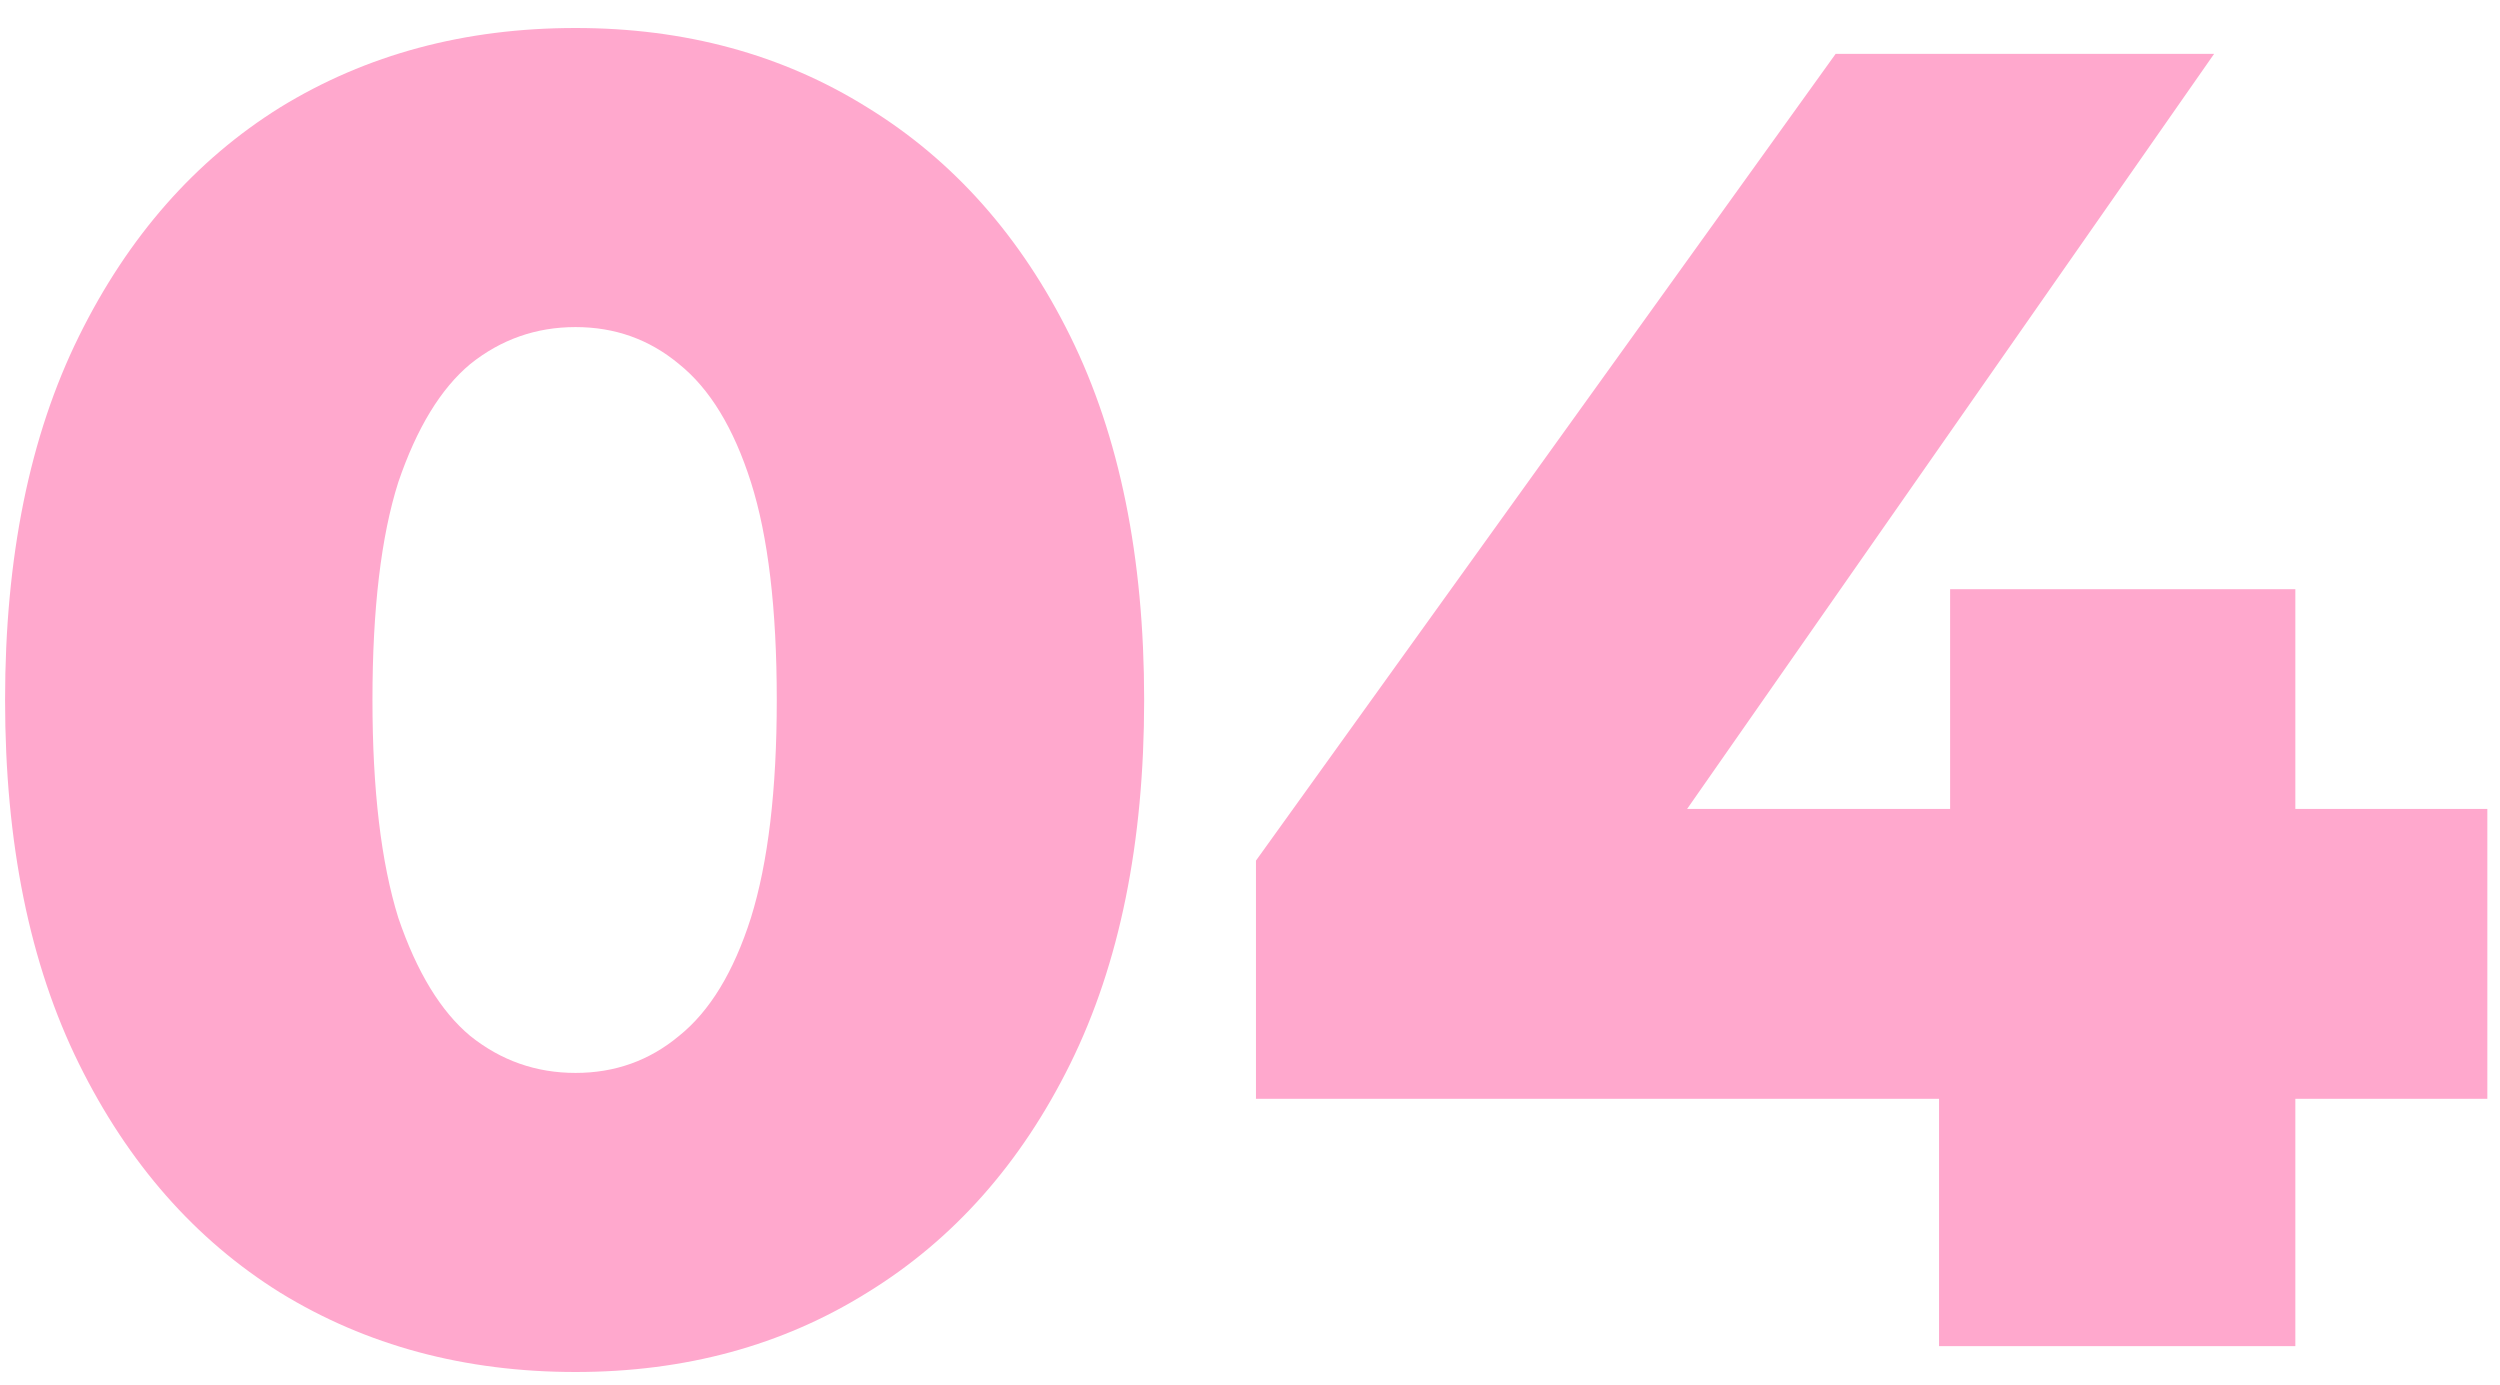
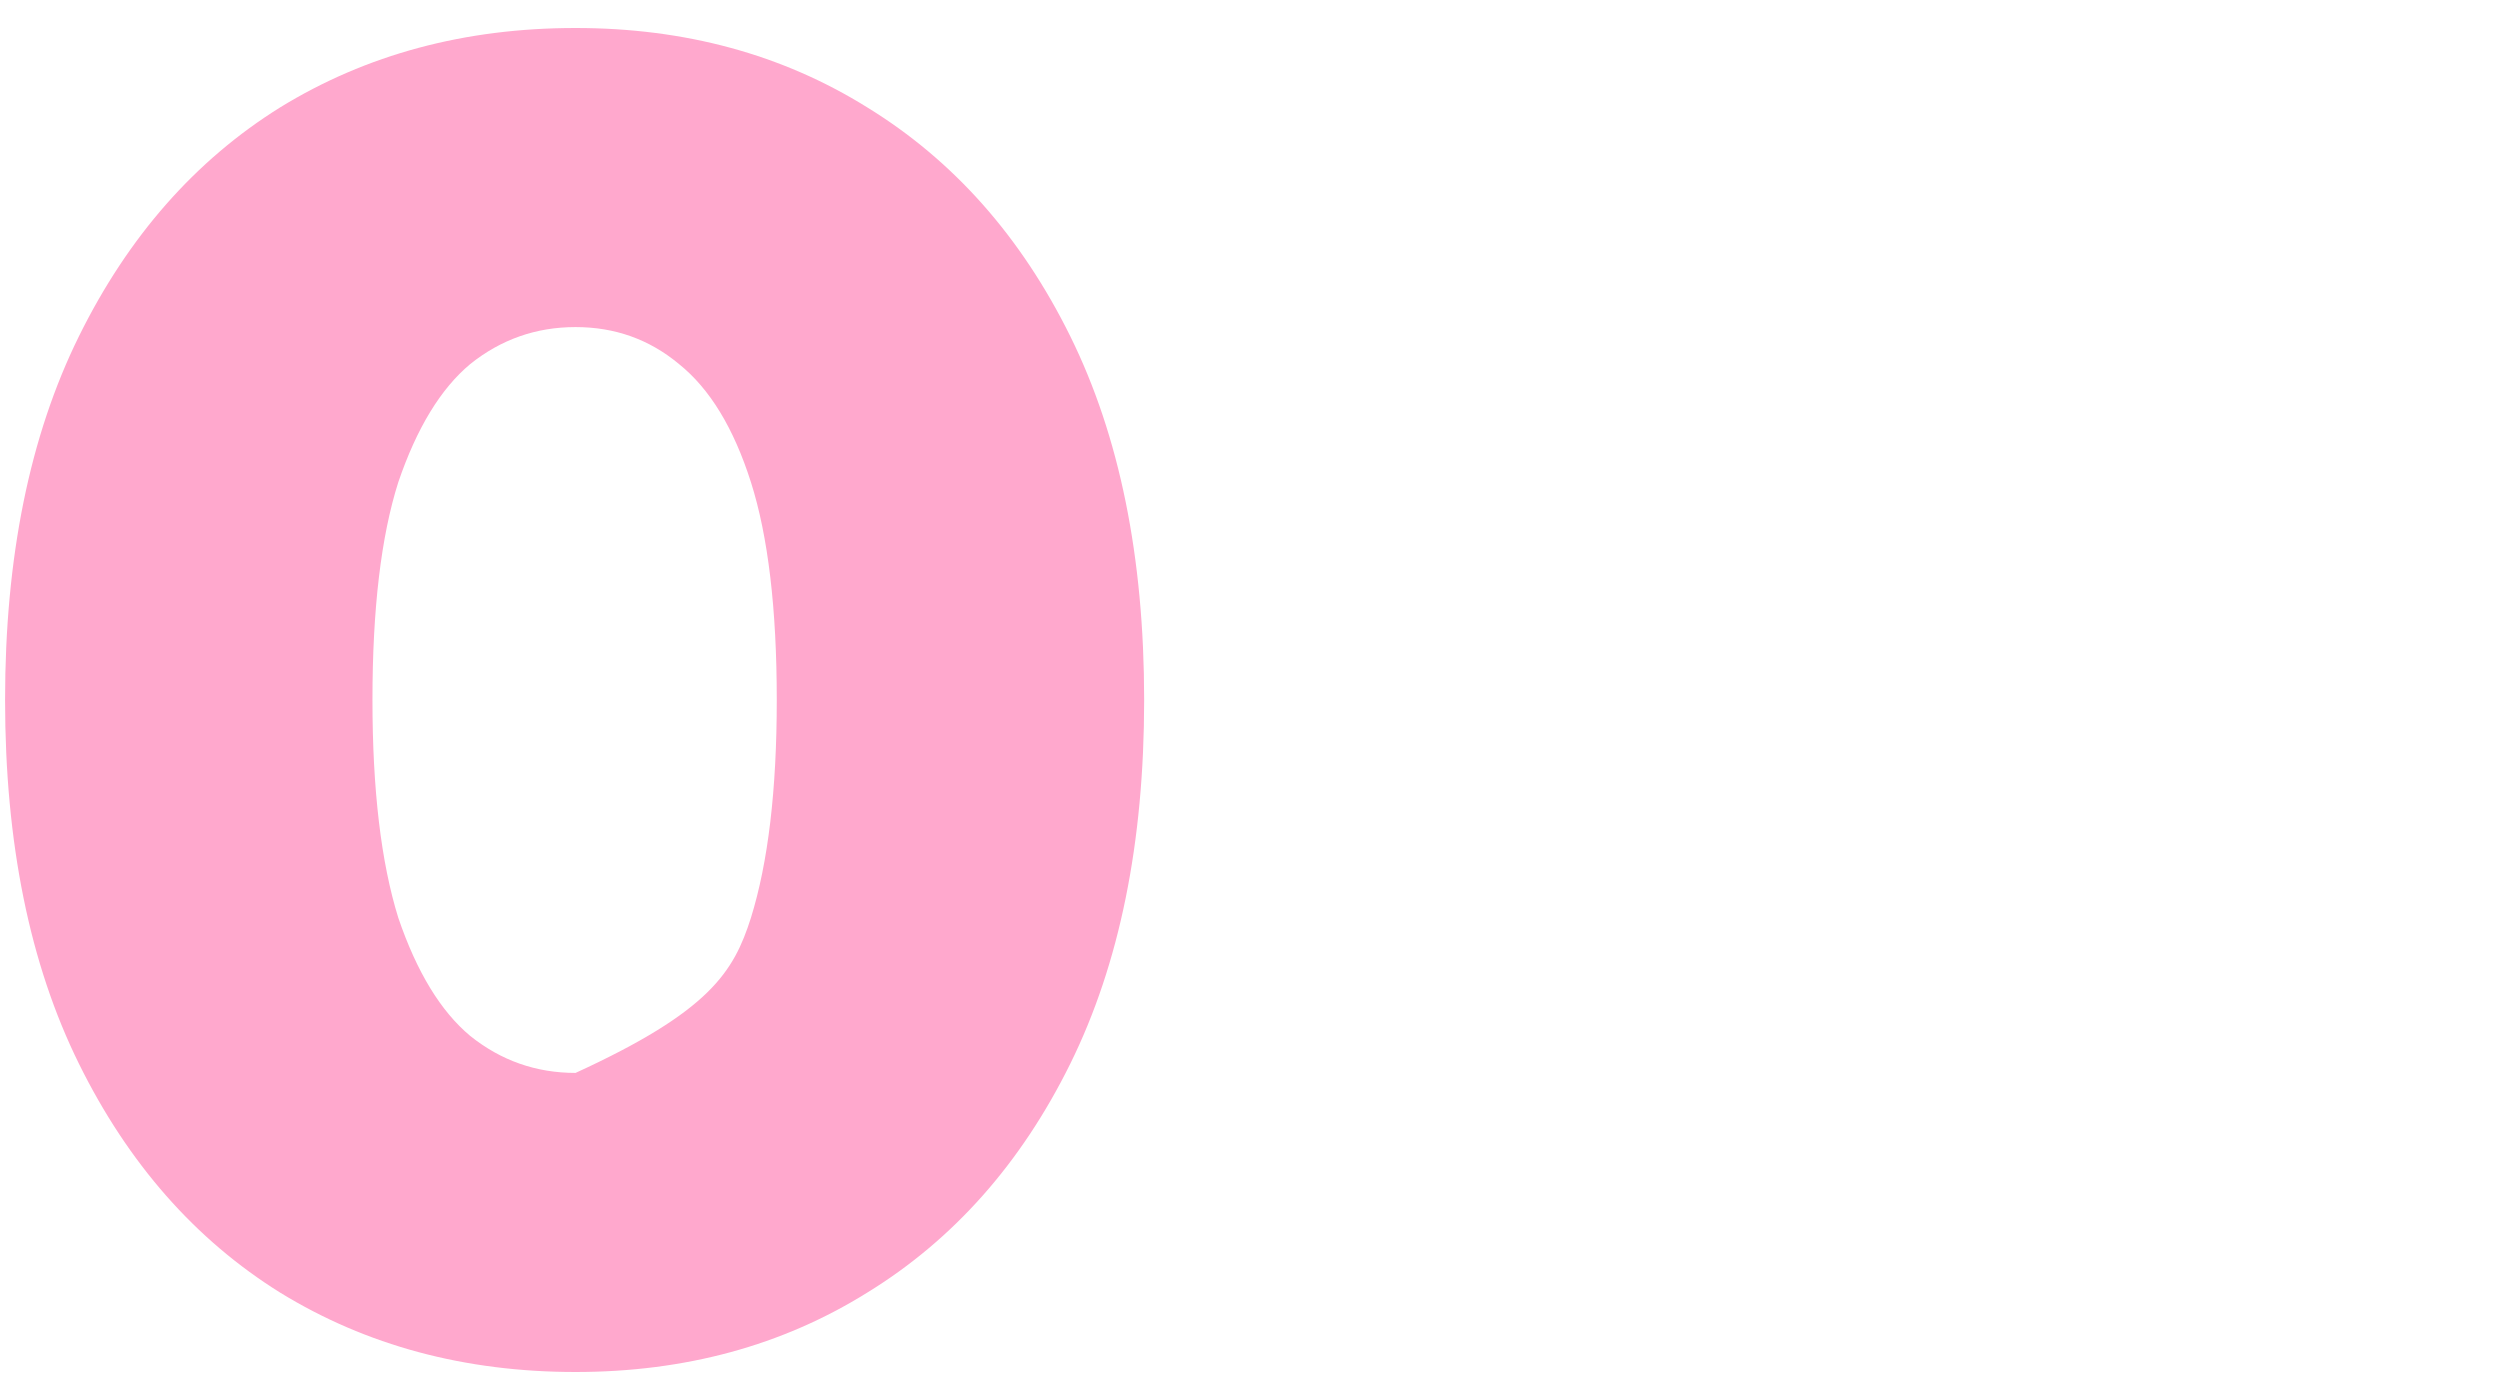
<svg xmlns="http://www.w3.org/2000/svg" fill="none" viewBox="0 0 65 36" height="36" width="65">
-   <path fill="#FFA8CD" d="M32.655 28.568V22.376L47.727 1.4H57.567L42.927 22.376L38.415 21.032H64.671V28.568H32.655ZM50.415 35V28.568L50.703 21.032V15.32H59.679V35H50.415Z" />
-   <path fill="#FFA8CD" d="M14.964 35.672C12.084 35.672 9.524 34.984 7.284 33.608C5.076 32.232 3.332 30.248 2.052 27.656C0.772 25.064 0.132 21.912 0.132 18.2C0.132 14.488 0.772 11.336 2.052 8.744C3.332 6.152 5.076 4.168 7.284 2.792C9.524 1.416 12.084 0.728 14.964 0.728C17.812 0.728 20.34 1.416 22.548 2.792C24.788 4.168 26.548 6.152 27.828 8.744C29.108 11.336 29.748 14.488 29.748 18.2C29.748 21.912 29.108 25.064 27.828 27.656C26.548 30.248 24.788 32.232 22.548 33.608C20.34 34.984 17.812 35.672 14.964 35.672ZM14.964 27.896C15.988 27.896 16.884 27.576 17.652 26.936C18.452 26.296 19.076 25.272 19.524 23.864C19.972 22.424 20.196 20.536 20.196 18.2C20.196 15.832 19.972 13.944 19.524 12.536C19.076 11.128 18.452 10.104 17.652 9.464C16.884 8.824 15.988 8.504 14.964 8.504C13.94 8.504 13.028 8.824 12.228 9.464C11.46 10.104 10.836 11.128 10.356 12.536C9.908 13.944 9.684 15.832 9.684 18.2C9.684 20.536 9.908 22.424 10.356 23.864C10.836 25.272 11.46 26.296 12.228 26.936C13.028 27.576 13.94 27.896 14.964 27.896Z" />
+   <path fill="#FFA8CD" d="M14.964 35.672C12.084 35.672 9.524 34.984 7.284 33.608C5.076 32.232 3.332 30.248 2.052 27.656C0.772 25.064 0.132 21.912 0.132 18.2C0.132 14.488 0.772 11.336 2.052 8.744C3.332 6.152 5.076 4.168 7.284 2.792C9.524 1.416 12.084 0.728 14.964 0.728C17.812 0.728 20.34 1.416 22.548 2.792C24.788 4.168 26.548 6.152 27.828 8.744C29.108 11.336 29.748 14.488 29.748 18.2C29.748 21.912 29.108 25.064 27.828 27.656C26.548 30.248 24.788 32.232 22.548 33.608C20.34 34.984 17.812 35.672 14.964 35.672ZM14.964 27.896C18.452 26.296 19.076 25.272 19.524 23.864C19.972 22.424 20.196 20.536 20.196 18.2C20.196 15.832 19.972 13.944 19.524 12.536C19.076 11.128 18.452 10.104 17.652 9.464C16.884 8.824 15.988 8.504 14.964 8.504C13.94 8.504 13.028 8.824 12.228 9.464C11.46 10.104 10.836 11.128 10.356 12.536C9.908 13.944 9.684 15.832 9.684 18.2C9.684 20.536 9.908 22.424 10.356 23.864C10.836 25.272 11.46 26.296 12.228 26.936C13.028 27.576 13.94 27.896 14.964 27.896Z" />
</svg>